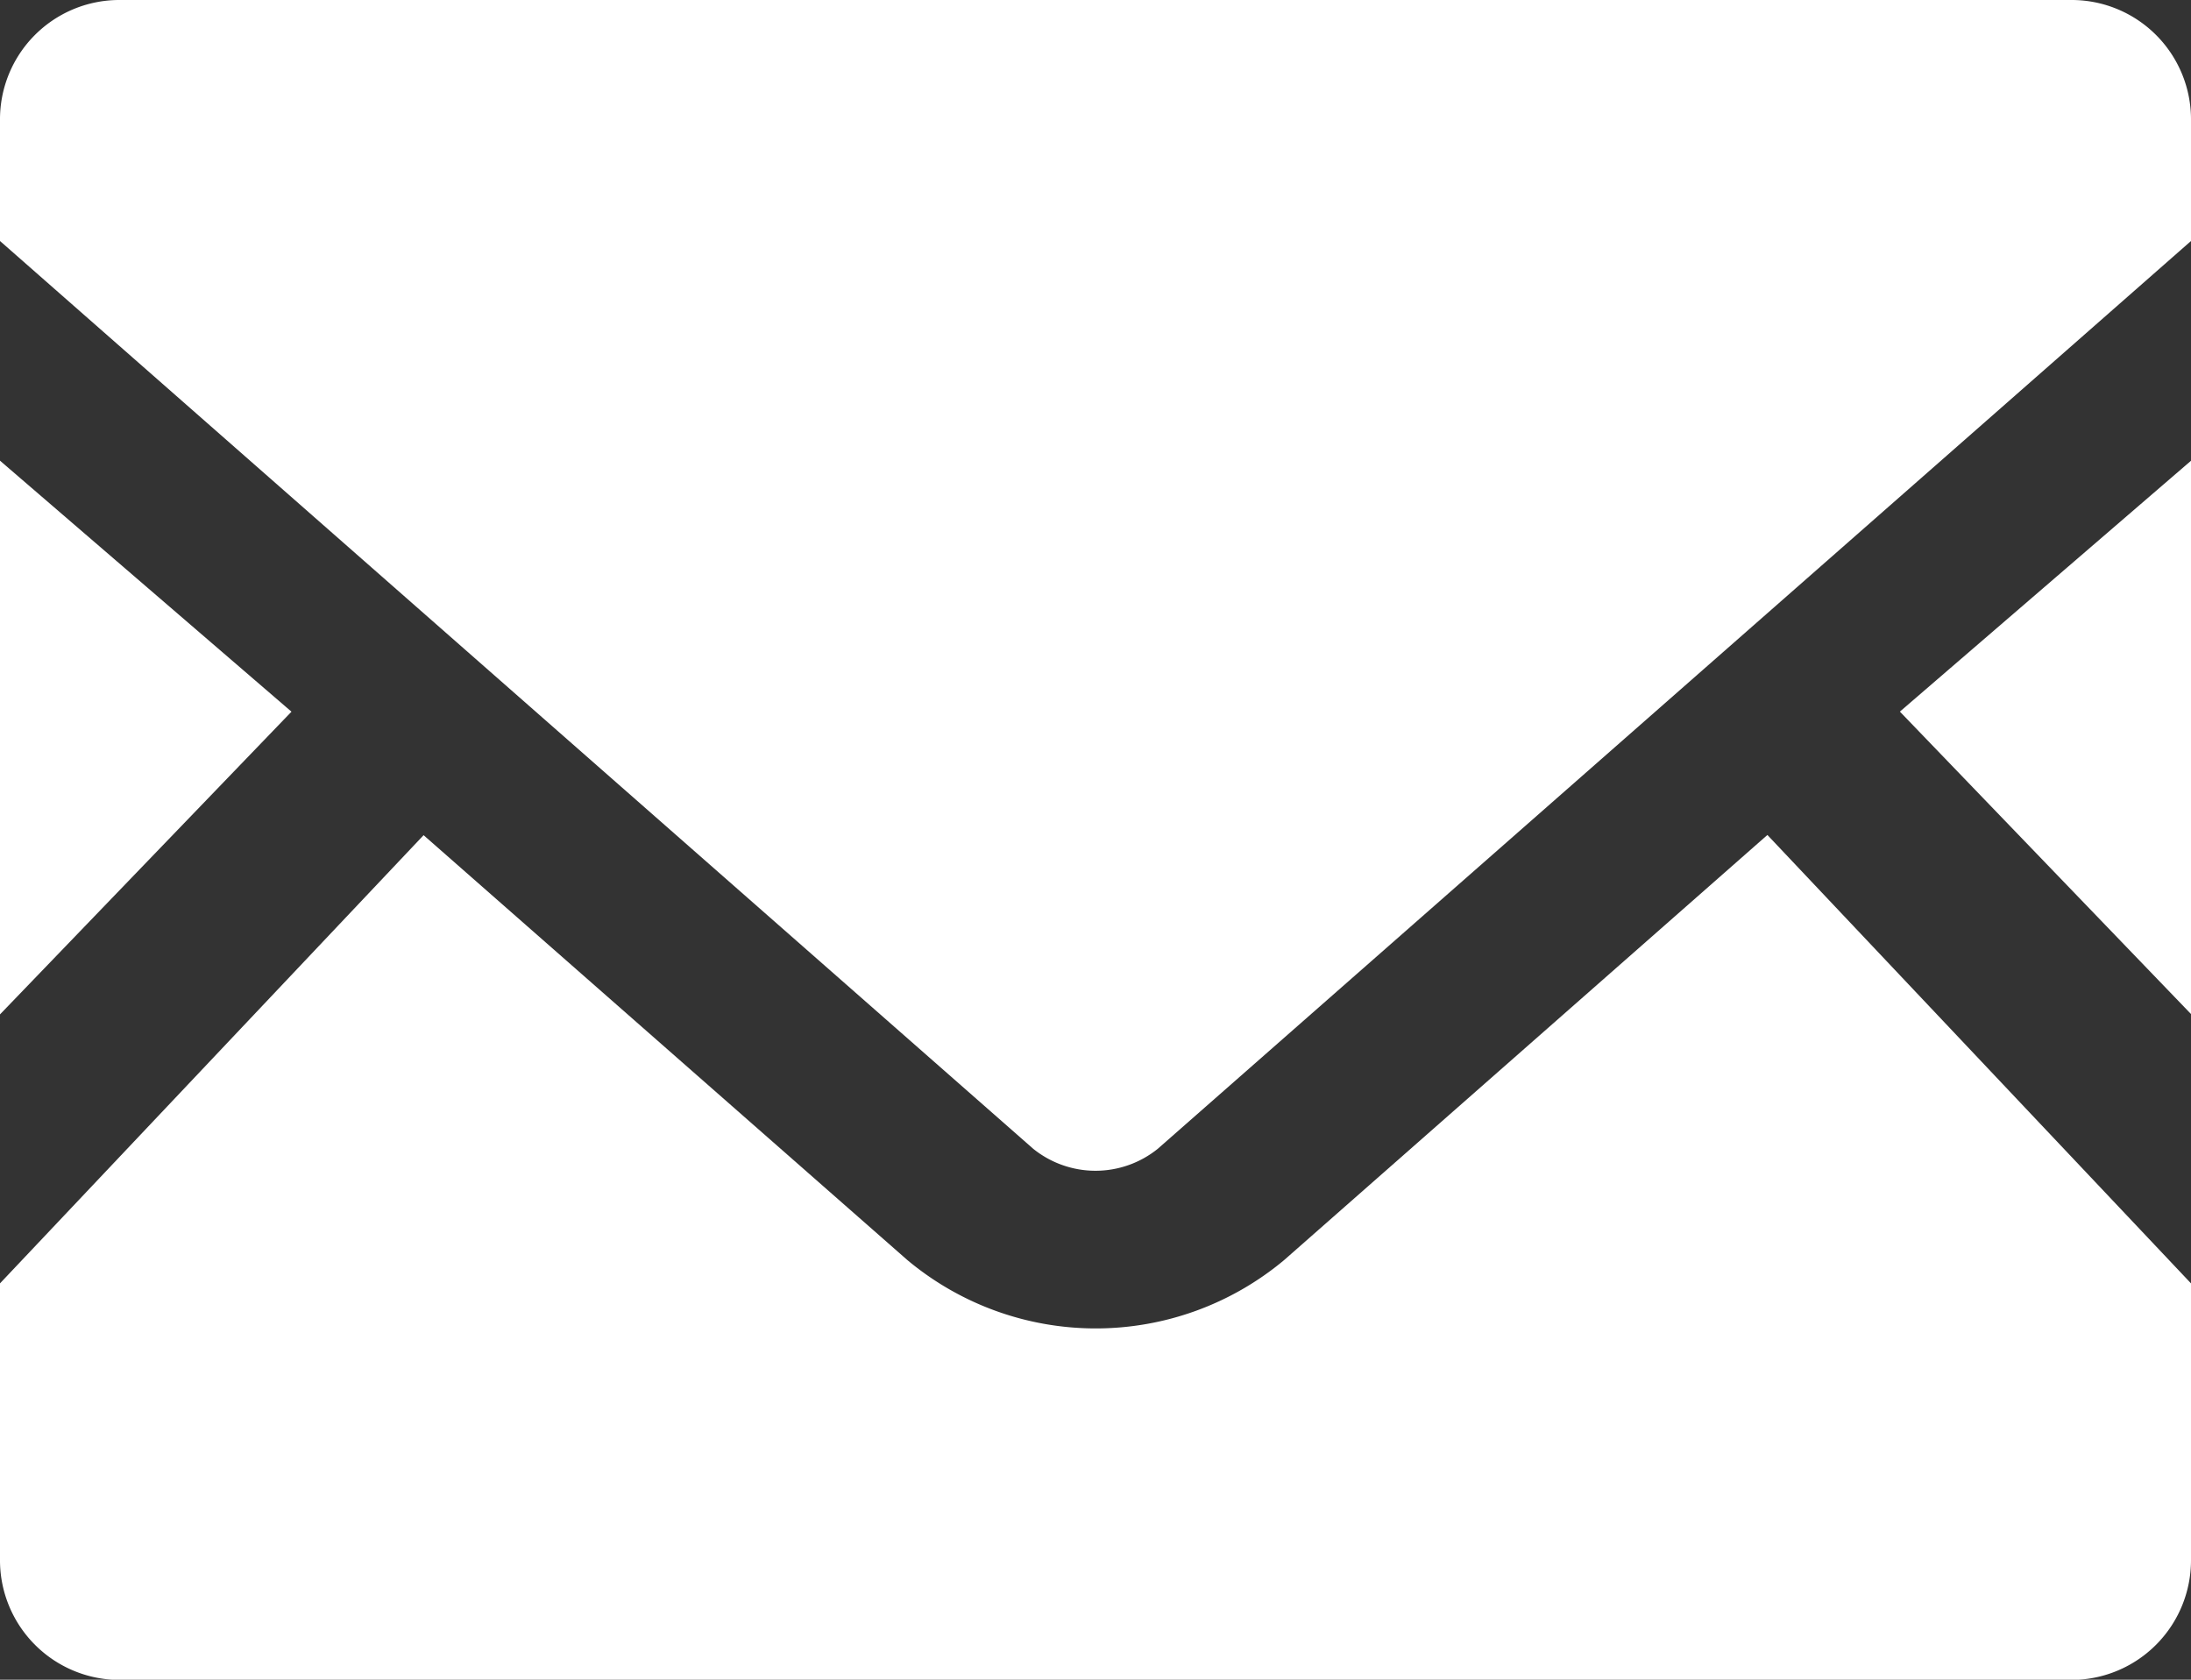
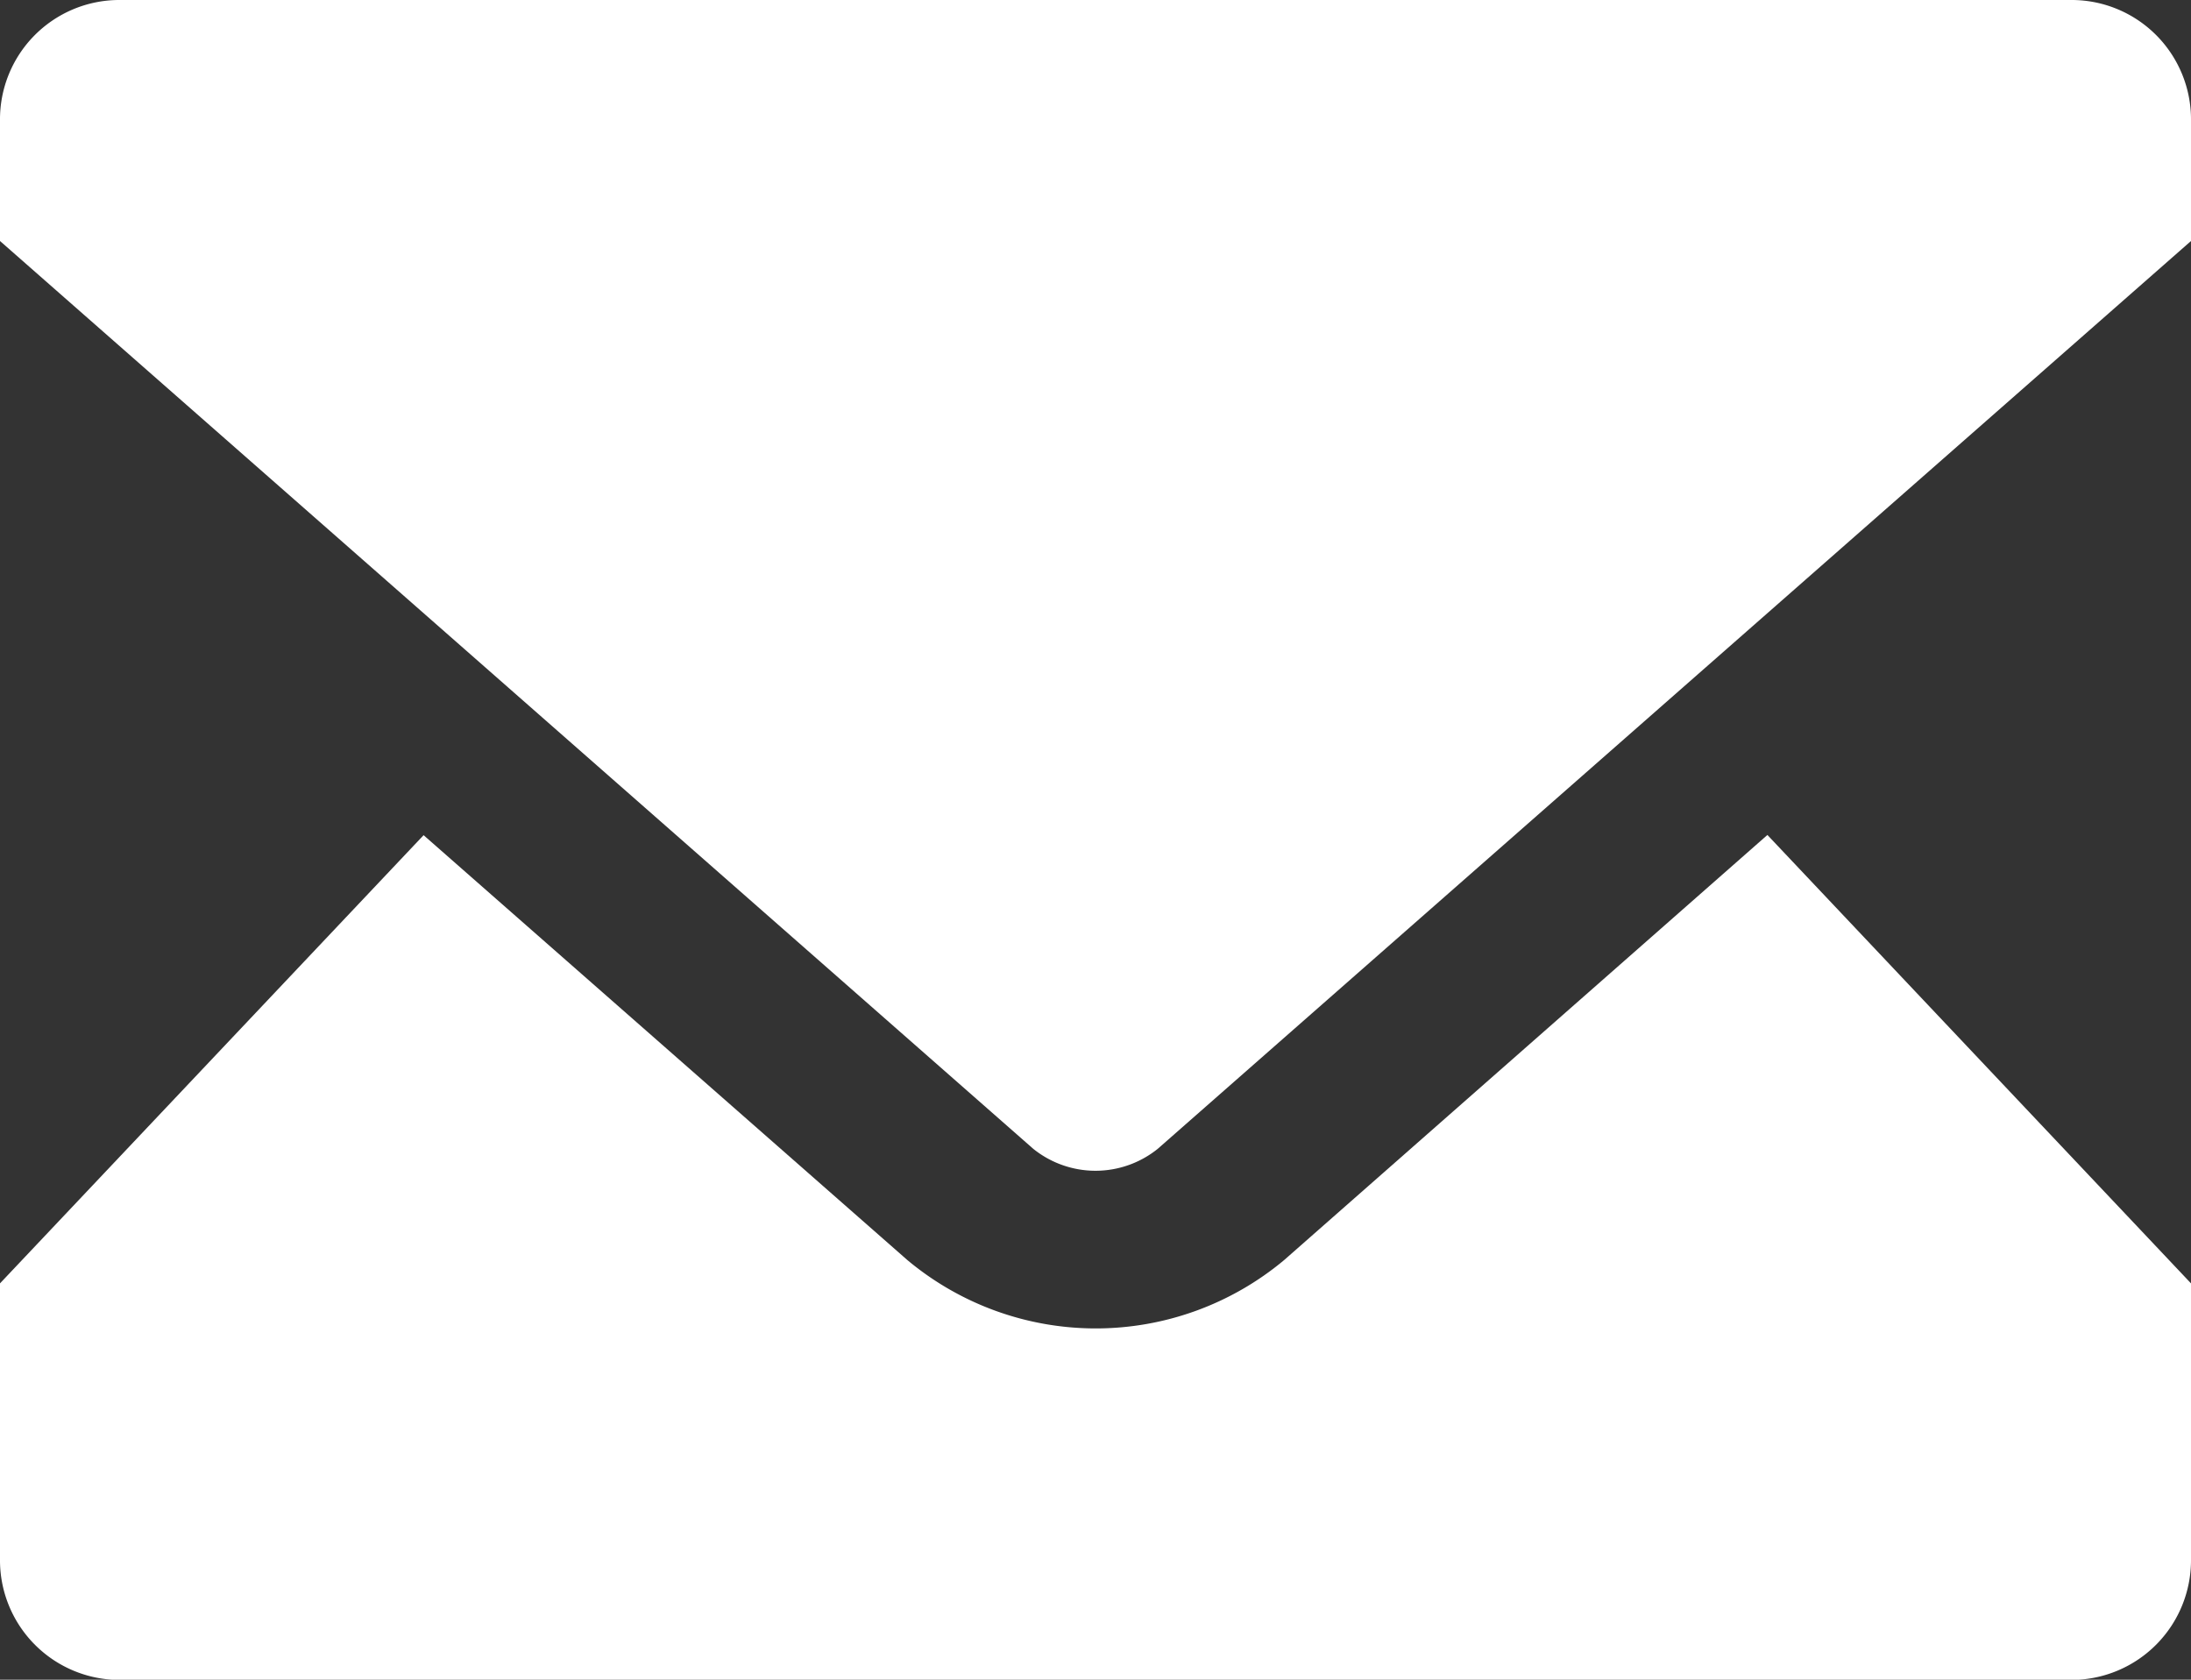
<svg xmlns="http://www.w3.org/2000/svg" id="グループ_2889" data-name="グループ 2889" width="30" height="23" viewBox="0 0 30 23">
  <rect x="0" y="0" width="30" height="23" fill="#333333" stroke="none" />
  <defs>
    <clipPath id="clip-path">
      <rect id="長方形_1338" data-name="長方形 1338" width="30" height="23" fill="#fff" />
    </clipPath>
  </defs>
-   <path id="パス_5" data-name="パス 5" d="M445.92,109.517l3.986,4.141v-7.576Z" transform="translate(-419.906 -99.773)" fill="#fff" />
-   <path id="パス_6" data-name="パス 6" d="M0,113.662l3.991-4.145L0,106.08Z" transform="translate(0 -99.772)" fill="#fff" />
  <g id="グループ_2888" data-name="グループ 2888">
    <g id="グループ_2887" data-name="グループ 2887" clip-path="url(#clip-path)">
      <path id="パス_7" data-name="パス 7" d="M30,197.5v3.776a1.639,1.639,0,0,1-1.622,1.654H1.622A1.639,1.639,0,0,1,0,201.273V197.5l5.8-6.137,6.623,5.817a4.022,4.022,0,0,0,5.161,0L24.2,191.36Z" transform="translate(0 -179.927)" fill="#fff" />
      <path id="パス_8" data-name="パス 8" d="M30,1.649V3.3L15.853,15.73a1.359,1.359,0,0,1-1.706,0L0,3.3V1.649A1.634,1.634,0,0,1,1.622,0H28.378A1.635,1.635,0,0,1,30,1.649" transform="translate(0 0)" fill="#fff" />
    </g>
  </g>
</svg>